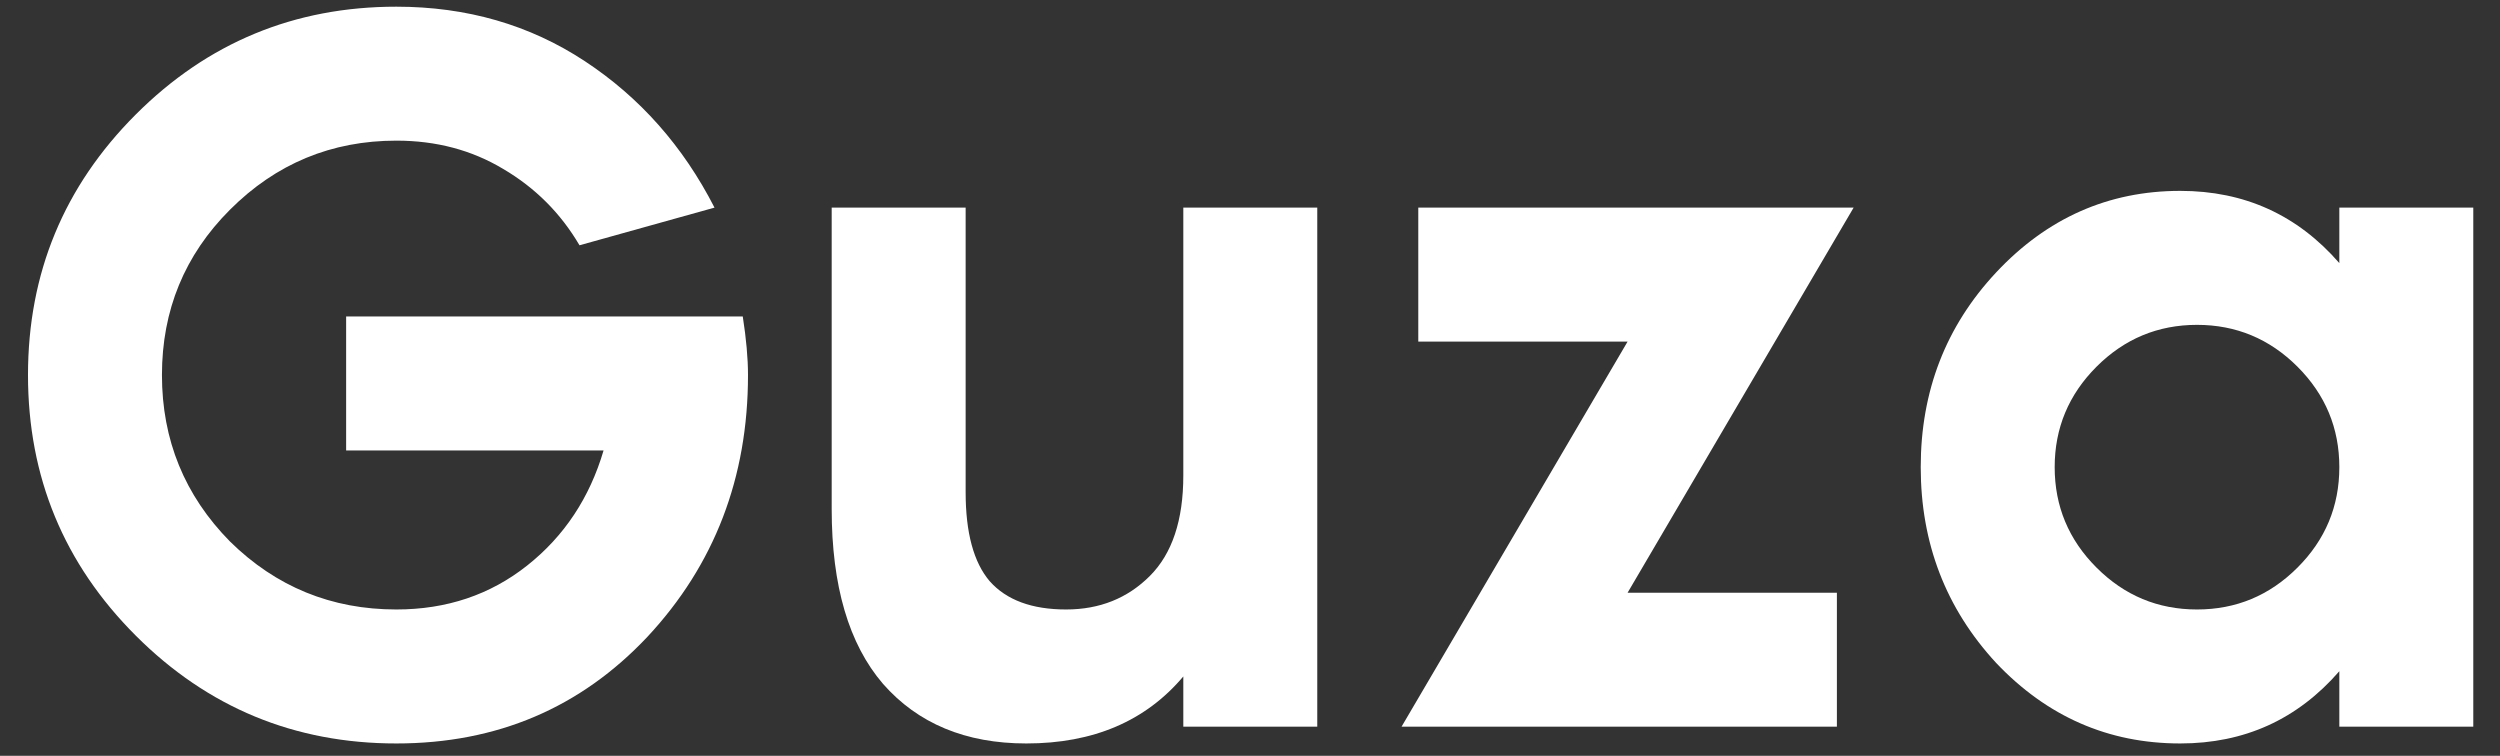
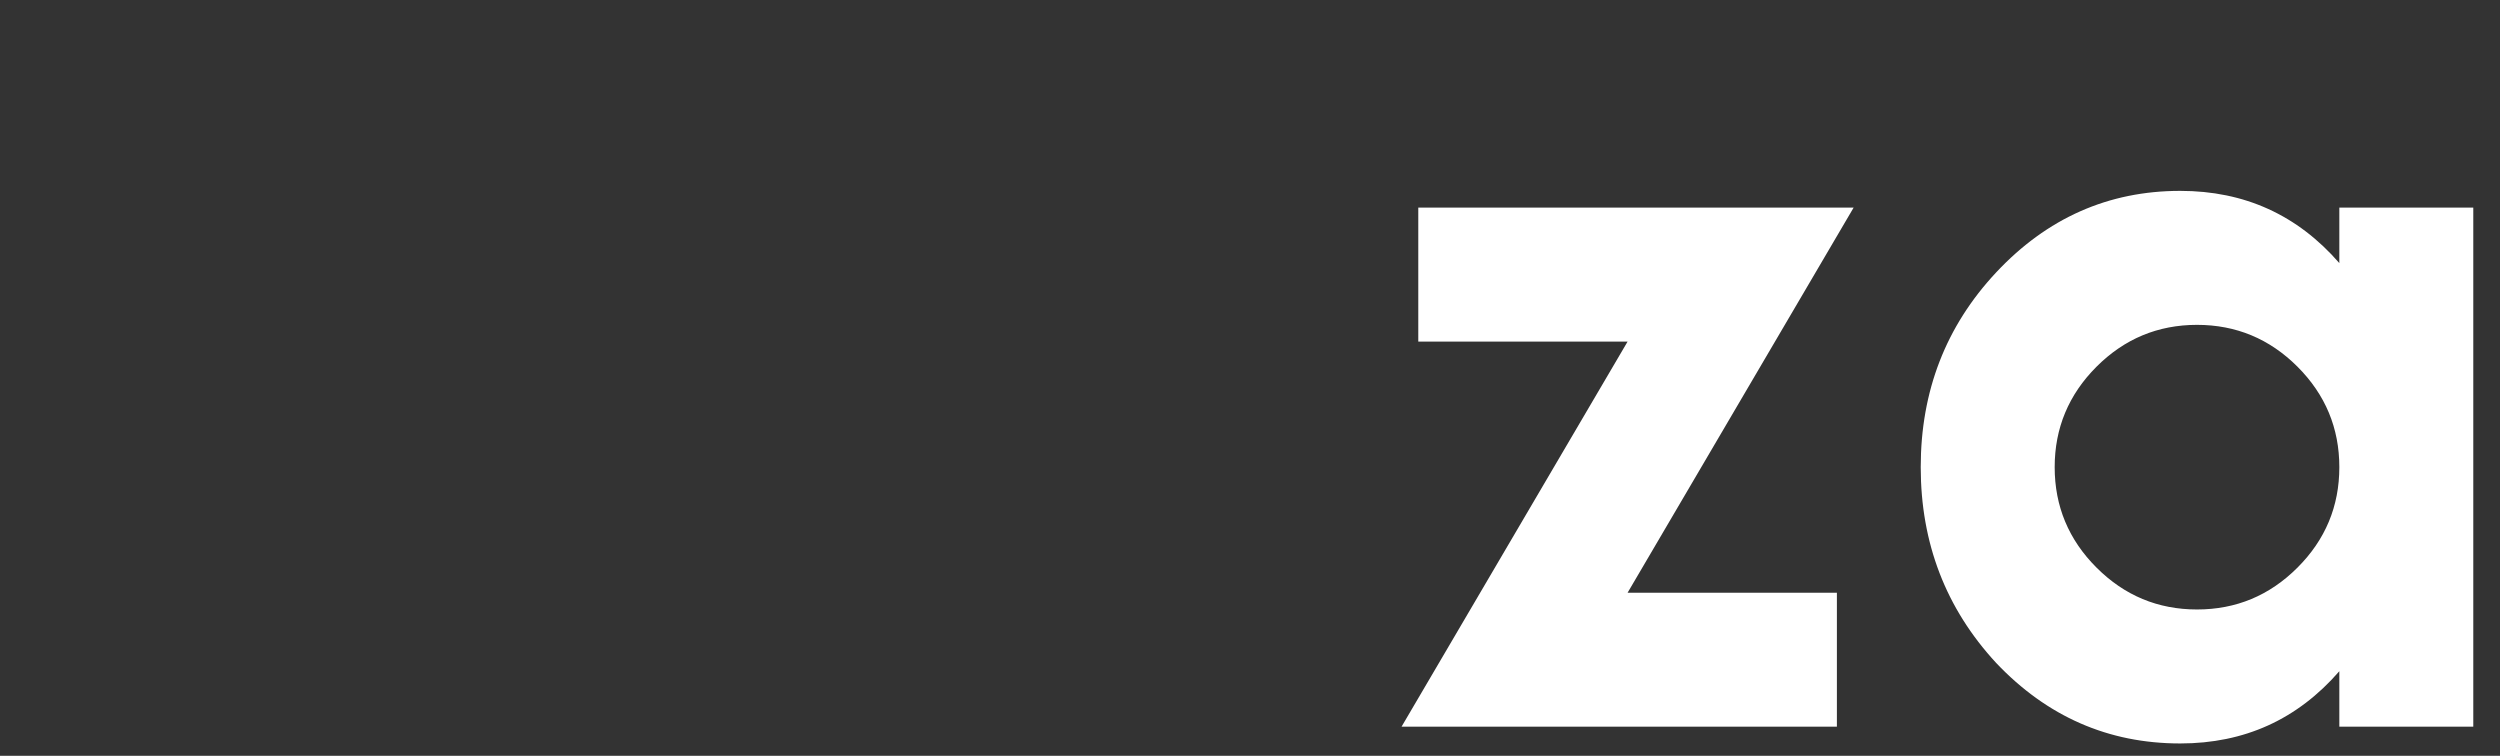
<svg xmlns="http://www.w3.org/2000/svg" width="86" height="26" viewBox="0 0 86 26" fill="none">
  <rect x="0" y="0" width="86" height="26" fill="#333333" stroke="none" />
-   <path d="M25.551 10.886C25.671 11.655 25.731 12.326 25.731 12.902C25.731 16.43 24.579 19.43 22.275 21.902C19.971 24.351 17.091 25.575 13.635 25.575C10.131 25.575 7.143 24.338 4.671 21.866C2.199 19.395 0.963 16.407 0.963 12.902C0.963 9.398 2.199 6.41 4.671 3.938C7.143 1.466 10.131 0.23 13.635 0.23C16.059 0.23 18.219 0.854 20.115 2.102C22.011 3.35 23.499 5.03 24.579 7.142L19.935 8.438C19.287 7.334 18.411 6.458 17.307 5.81C16.227 5.162 15.003 4.838 13.635 4.838C11.403 4.838 9.495 5.63 7.911 7.214C6.351 8.774 5.571 10.671 5.571 12.902C5.571 15.134 6.351 17.043 7.911 18.627C9.495 20.186 11.403 20.966 13.635 20.966C15.363 20.966 16.863 20.462 18.135 19.454C19.407 18.447 20.283 17.127 20.763 15.495H11.907V10.886H25.551Z" fill="white" />
-   <path d="M35.306 25.575C33.218 25.575 31.574 24.89 30.374 23.523C29.198 22.154 28.61 20.151 28.61 17.511V7.142H33.218V16.934C33.218 18.326 33.494 19.346 34.046 19.994C34.622 20.642 35.498 20.966 36.674 20.966C37.826 20.966 38.786 20.582 39.554 19.814C40.322 19.047 40.706 17.895 40.706 16.358V7.142H45.314V24.998H40.706V23.27C39.41 24.806 37.61 25.575 35.306 25.575Z" fill="white" />
  <path d="M63.189 24.998H48.213L55.989 11.751H48.789V7.142H63.765L55.989 20.39H63.189V24.998Z" fill="white" />
  <path d="M80.473 7.142H85.081V24.998H80.473V23.09C79.033 24.747 77.209 25.575 75.001 25.575C72.529 25.575 70.417 24.651 68.665 22.802C66.937 20.93 66.073 18.686 66.073 16.07C66.073 13.454 66.937 11.223 68.665 9.374C70.417 7.502 72.529 6.566 75.001 6.566C77.209 6.566 79.033 7.394 80.473 9.05V7.142ZM72.121 19.526C73.081 20.486 74.233 20.966 75.577 20.966C76.921 20.966 78.073 20.486 79.033 19.526C79.993 18.567 80.473 17.415 80.473 16.07C80.473 14.726 79.993 13.575 79.033 12.614C78.073 11.655 76.921 11.175 75.577 11.175C74.233 11.175 73.081 11.655 72.121 12.614C71.161 13.575 70.681 14.726 70.681 16.07C70.681 17.415 71.161 18.567 72.121 19.526Z" fill="white" />
</svg>